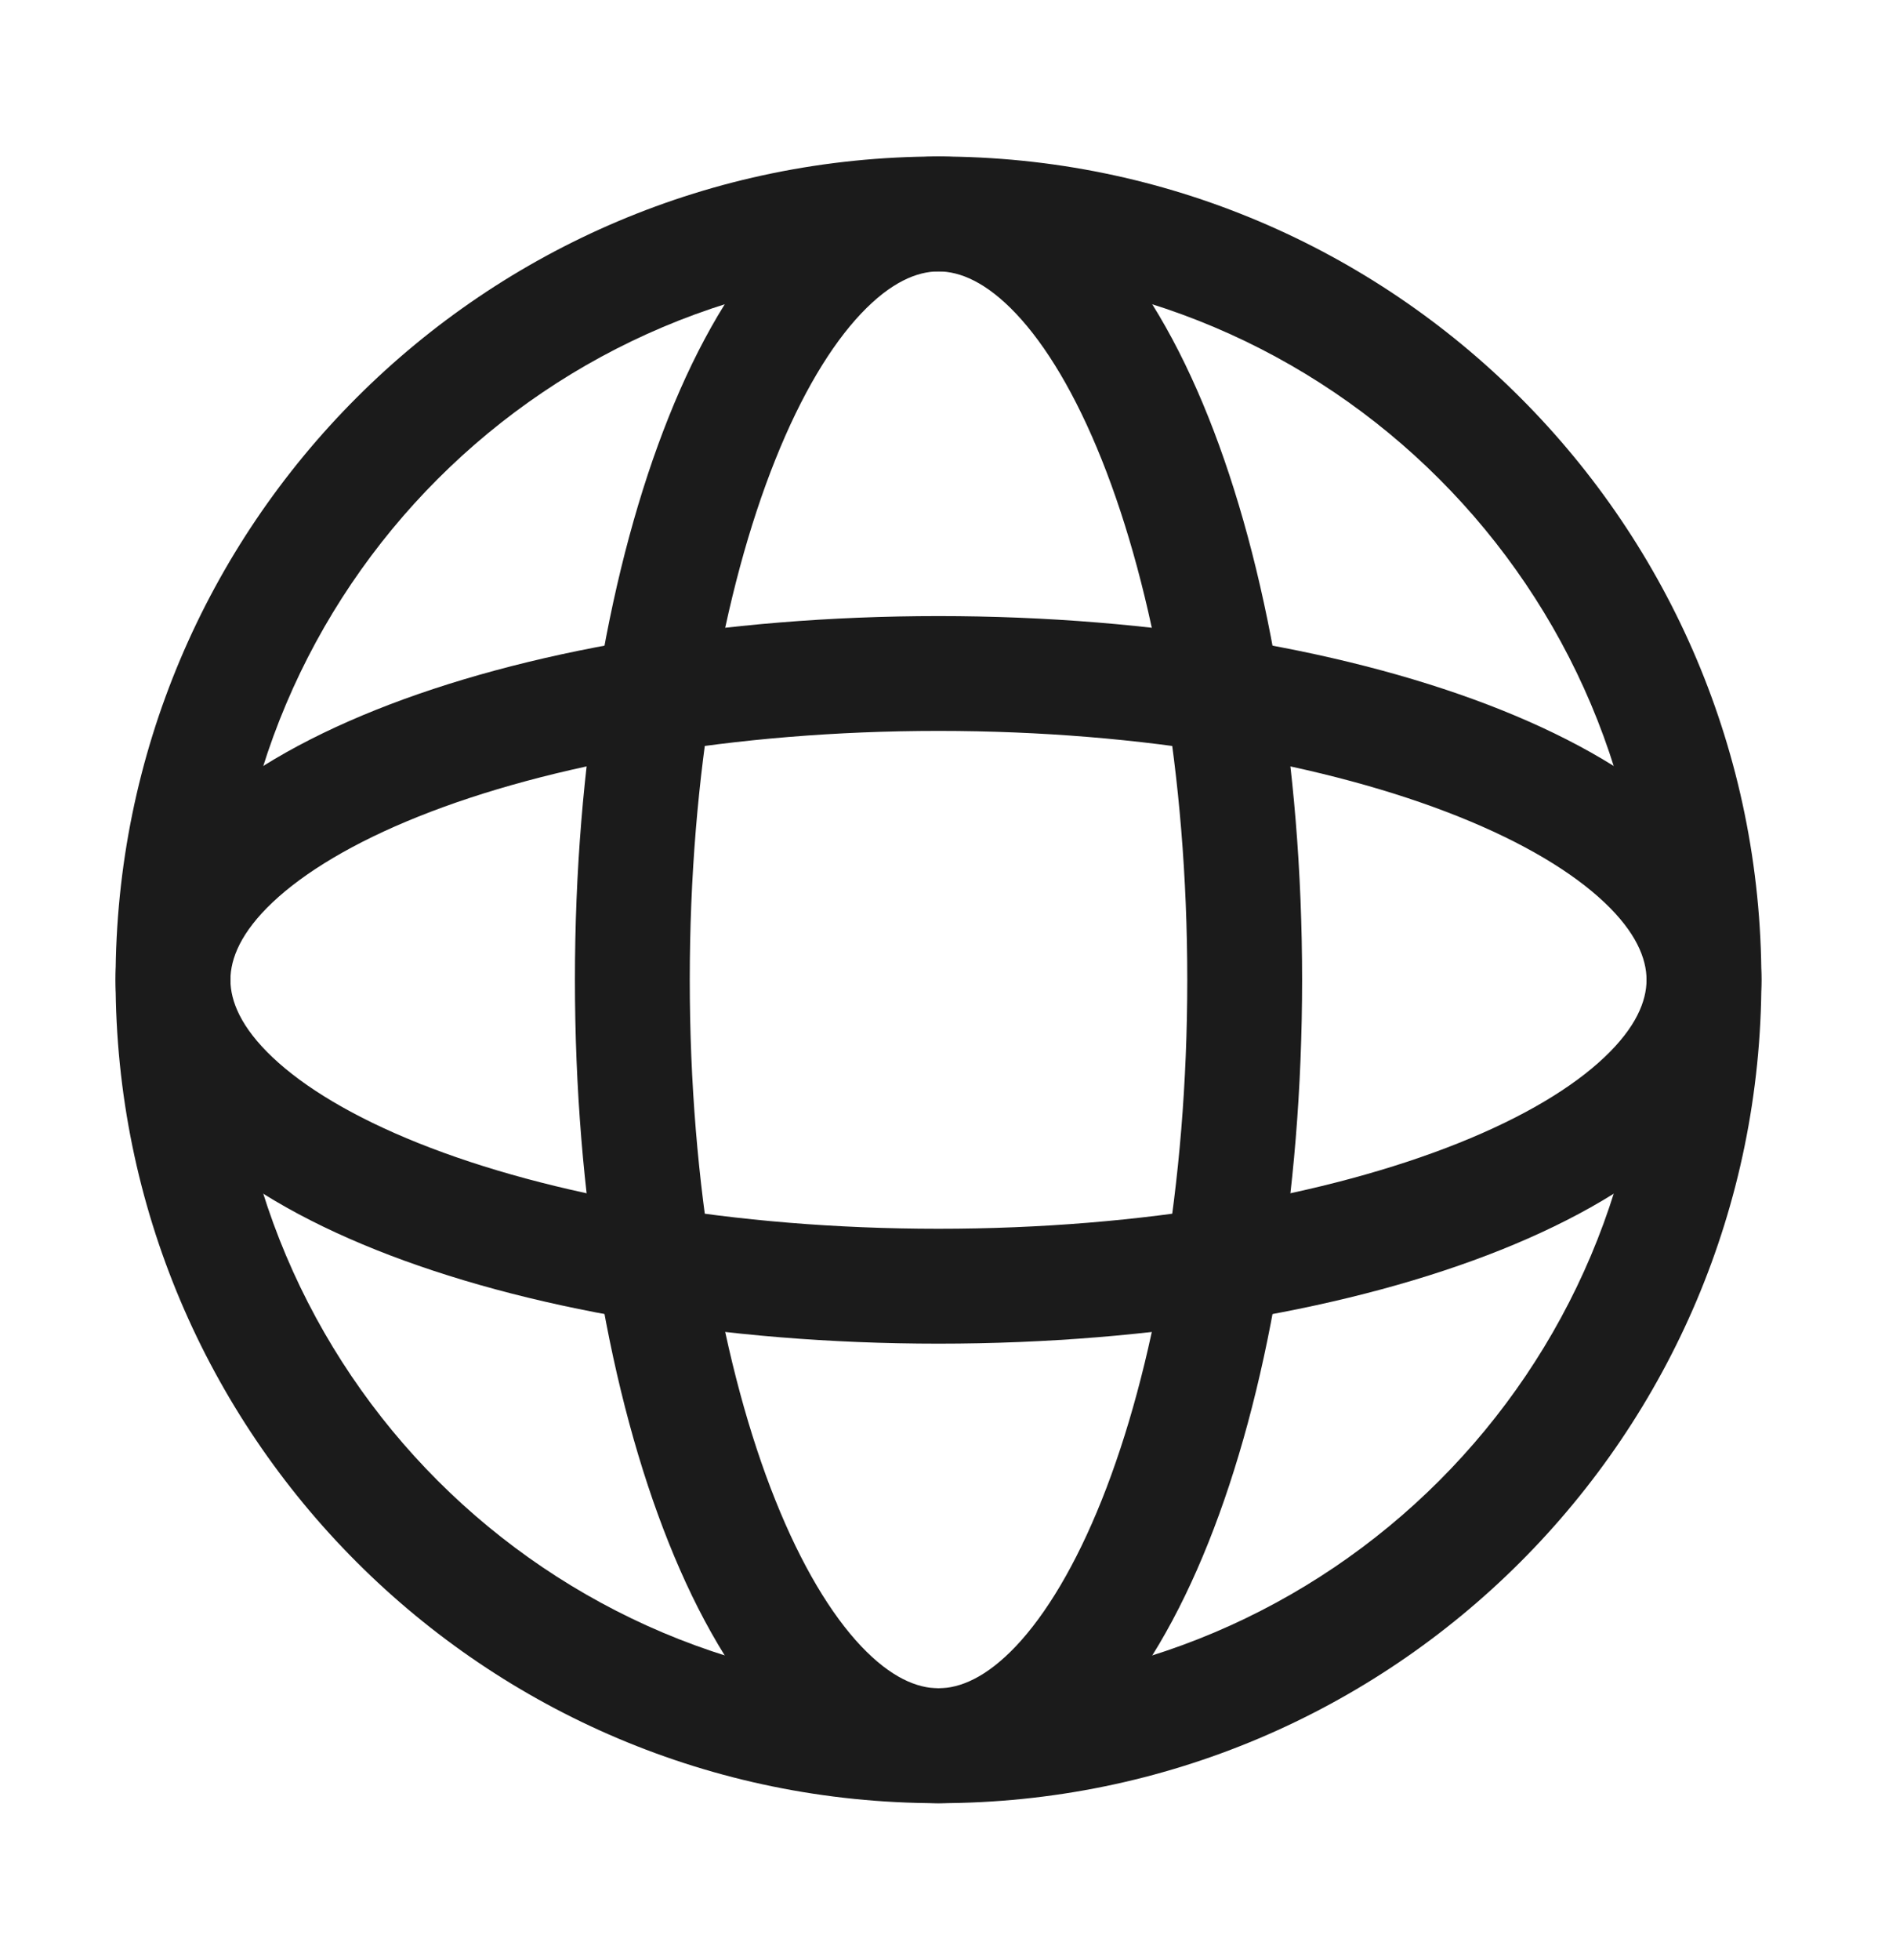
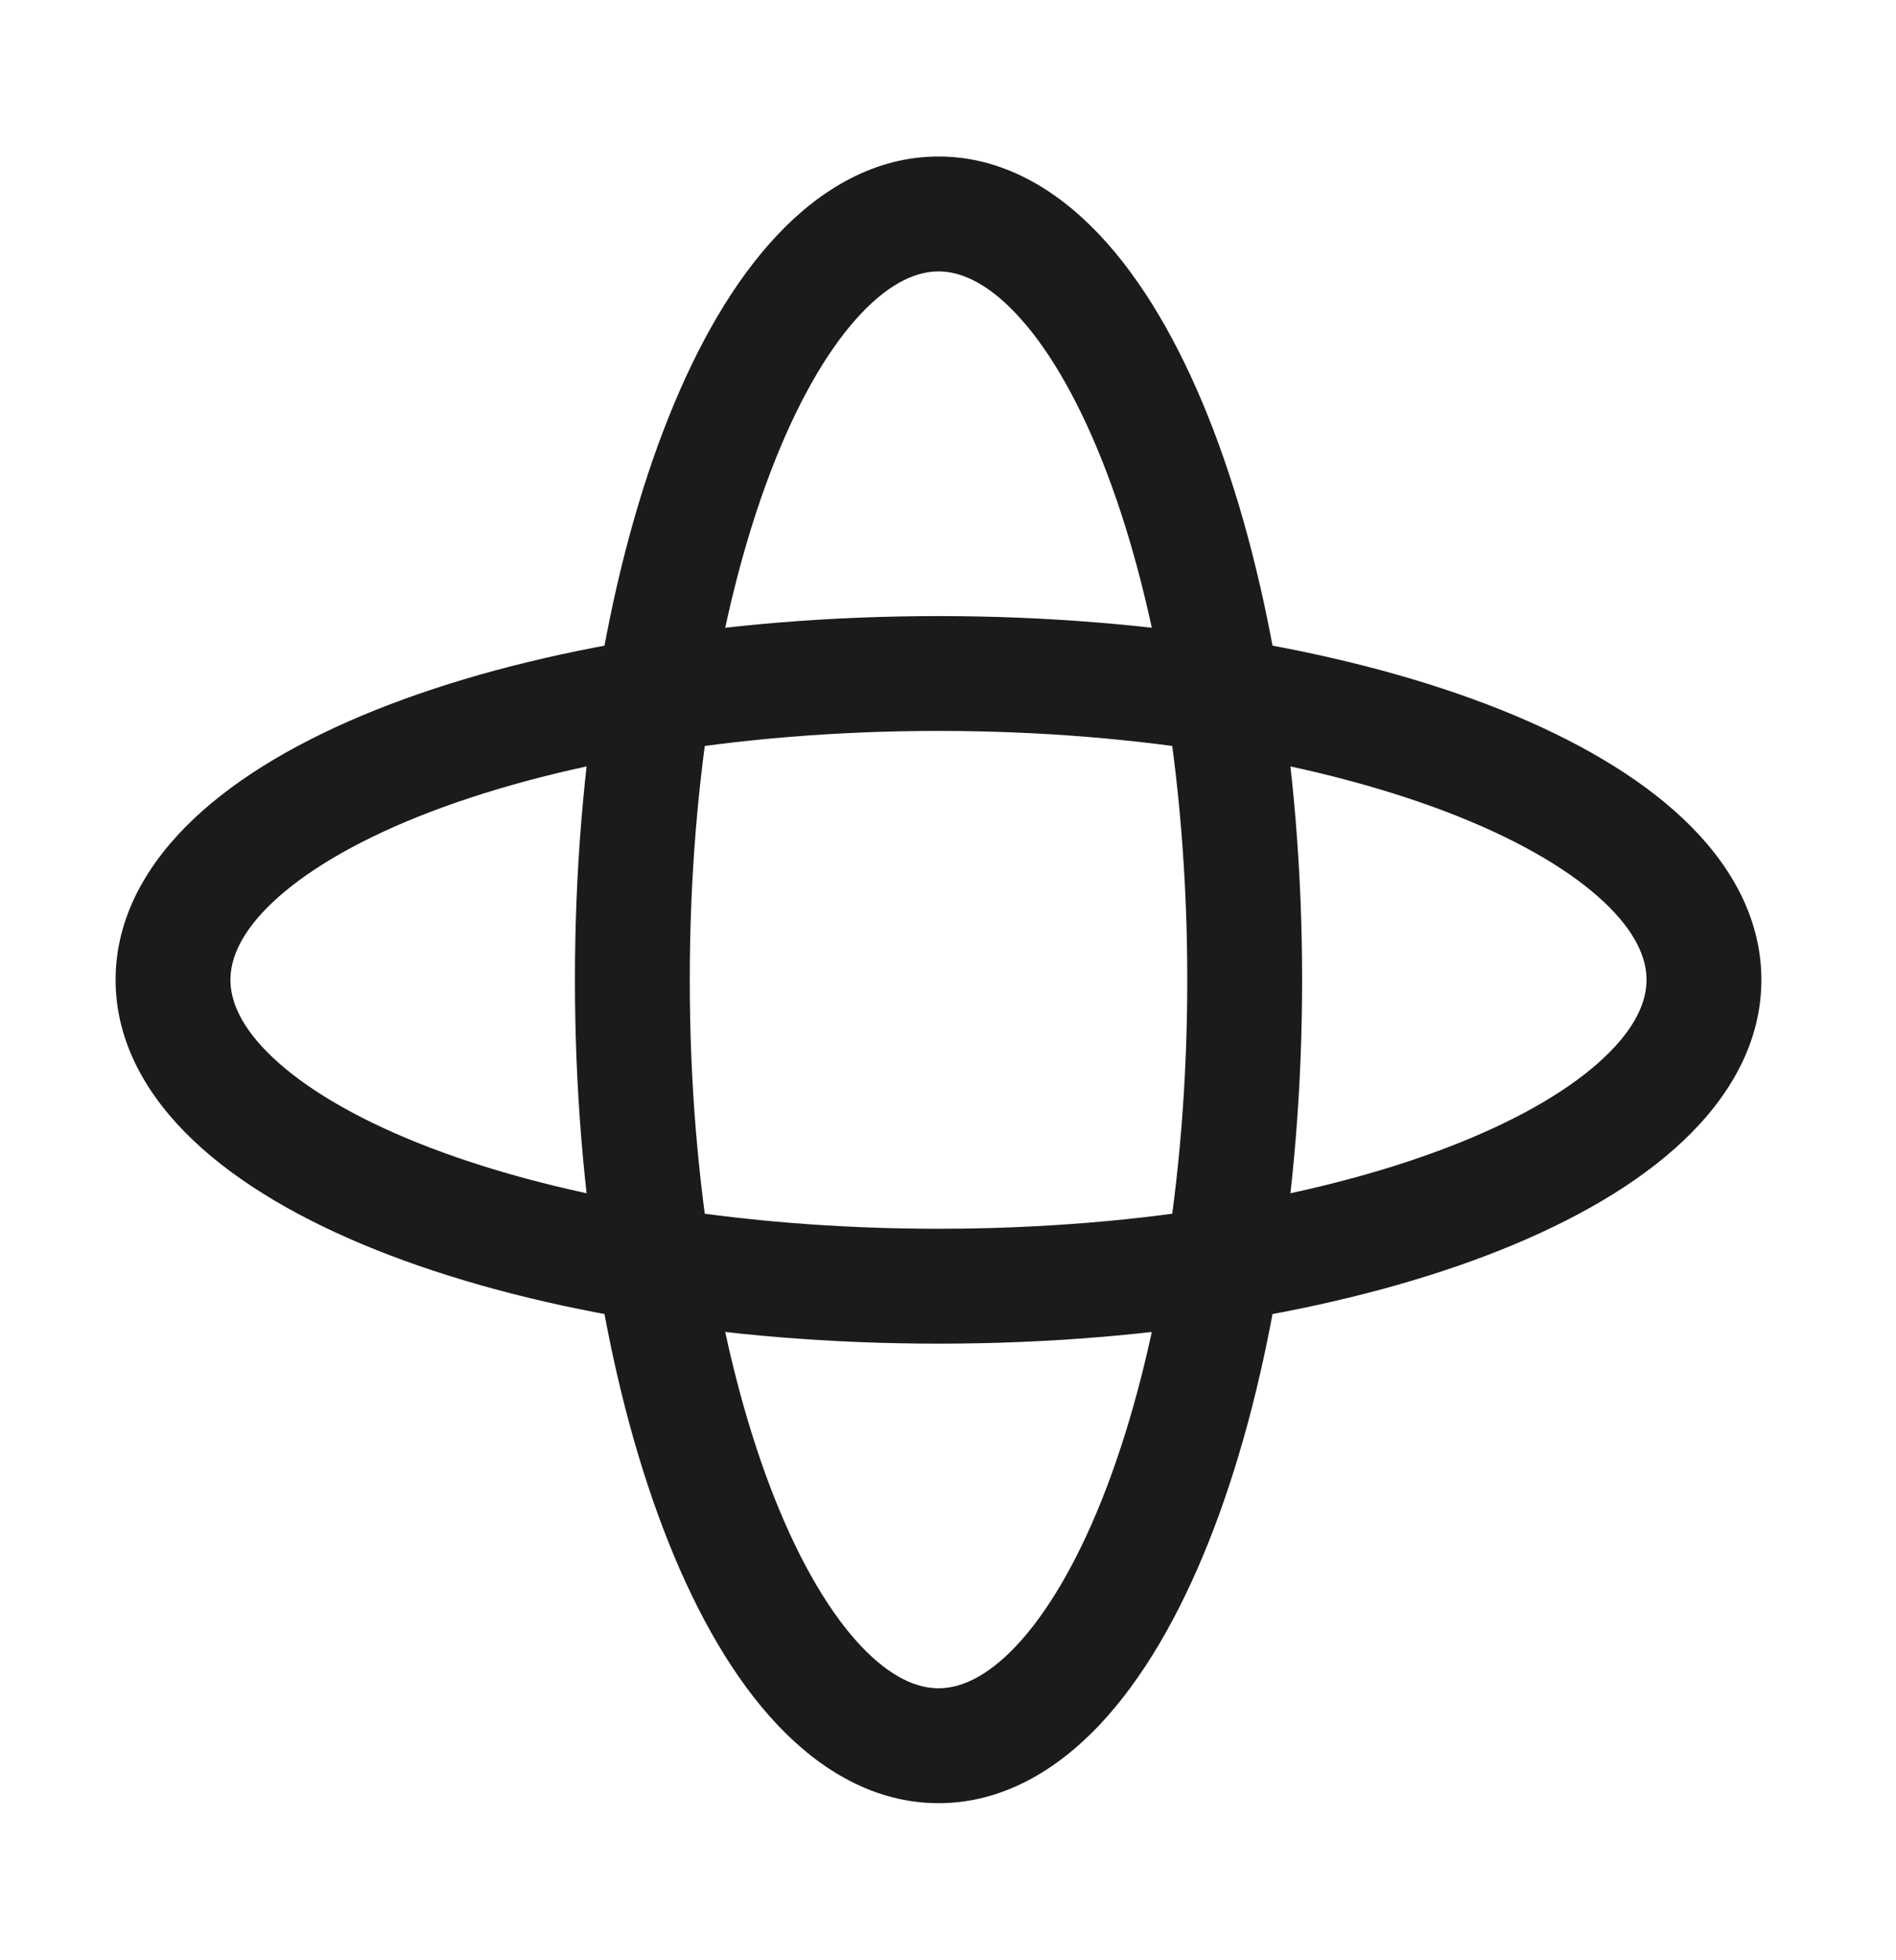
<svg xmlns="http://www.w3.org/2000/svg" width="30" height="31" viewBox="0 0 30 31" fill="none">
-   <path fill-rule="evenodd" clip-rule="evenodd" d="M14.849 4.292C8.662 4.292 3.646 9.308 3.646 15.496C3.646 21.683 8.662 26.699 14.849 26.699C21.037 26.699 26.053 21.683 26.053 15.496C26.053 9.308 21.037 4.292 14.849 4.292ZM1.829 15.496C1.829 8.305 7.658 2.475 14.849 2.475C22.04 2.475 27.87 8.305 27.87 15.496C27.87 22.687 22.04 28.516 14.849 28.516C7.658 28.516 1.829 22.687 1.829 15.496Z" fill="#1B1B1B" />
  <path fill-rule="evenodd" clip-rule="evenodd" d="M12.268 7.269C11.443 9.329 10.914 12.237 10.914 15.496C10.914 18.754 11.443 21.663 12.268 23.723C12.681 24.755 13.15 25.53 13.624 26.032C14.097 26.531 14.511 26.699 14.85 26.699C15.188 26.699 15.603 26.531 16.076 26.032C16.55 25.53 17.019 24.755 17.432 23.723C18.256 21.663 18.786 18.754 18.786 15.496C18.786 12.237 18.256 9.329 17.432 7.269C17.019 6.236 16.55 5.461 16.076 4.96C15.603 4.46 15.188 4.292 14.85 4.292C14.511 4.292 14.097 4.46 13.624 4.96C13.15 5.461 12.681 6.236 12.268 7.269ZM12.304 3.712C12.991 2.985 13.851 2.475 14.85 2.475C15.849 2.475 16.709 2.985 17.396 3.712C18.08 4.436 18.655 5.435 19.119 6.594C20.048 8.918 20.603 12.065 20.603 15.496C20.603 18.926 20.048 22.074 19.119 24.398C18.655 25.557 18.08 26.556 17.396 27.28C16.709 28.006 15.849 28.516 14.85 28.516C13.851 28.516 12.991 28.006 12.304 27.28C11.619 26.556 11.044 25.557 10.581 24.398C9.651 22.074 9.097 18.926 9.097 15.496C9.097 12.065 9.651 8.918 10.581 6.594C11.044 5.435 11.619 4.436 12.304 3.712Z" fill="#1B1B1B" />
  <path fill-rule="evenodd" clip-rule="evenodd" d="M4.313 14.27C3.814 14.742 3.646 15.157 3.646 15.496C3.646 15.834 3.814 16.249 4.313 16.721C4.815 17.196 5.59 17.665 6.622 18.078C8.682 18.902 11.591 19.432 14.849 19.432C18.108 19.432 21.016 18.902 23.076 18.078C24.109 17.665 24.884 17.196 25.385 16.721C25.885 16.249 26.053 15.834 26.053 15.496C26.053 15.157 25.885 14.742 25.385 14.27C24.884 13.796 24.109 13.326 23.076 12.913C21.016 12.089 18.108 11.559 14.849 11.559C11.591 11.559 8.682 12.089 6.622 12.913C5.59 13.326 4.815 13.796 4.313 14.27ZM5.948 11.226C8.271 10.297 11.419 9.743 14.849 9.743C18.28 9.743 21.428 10.297 23.751 11.226C24.91 11.69 25.91 12.265 26.634 12.95C27.36 13.636 27.87 14.496 27.87 15.496C27.87 16.495 27.36 17.355 26.634 18.041C25.91 18.726 24.91 19.301 23.751 19.765C21.428 20.694 18.28 21.249 14.849 21.249C11.419 21.249 8.271 20.694 5.948 19.765C4.788 19.301 3.789 18.726 3.065 18.041C2.339 17.355 1.829 16.495 1.829 15.496C1.829 14.496 2.339 13.636 3.065 12.95C3.789 12.265 4.788 11.69 5.948 11.226Z" fill="#1B1B1B" />
</svg>